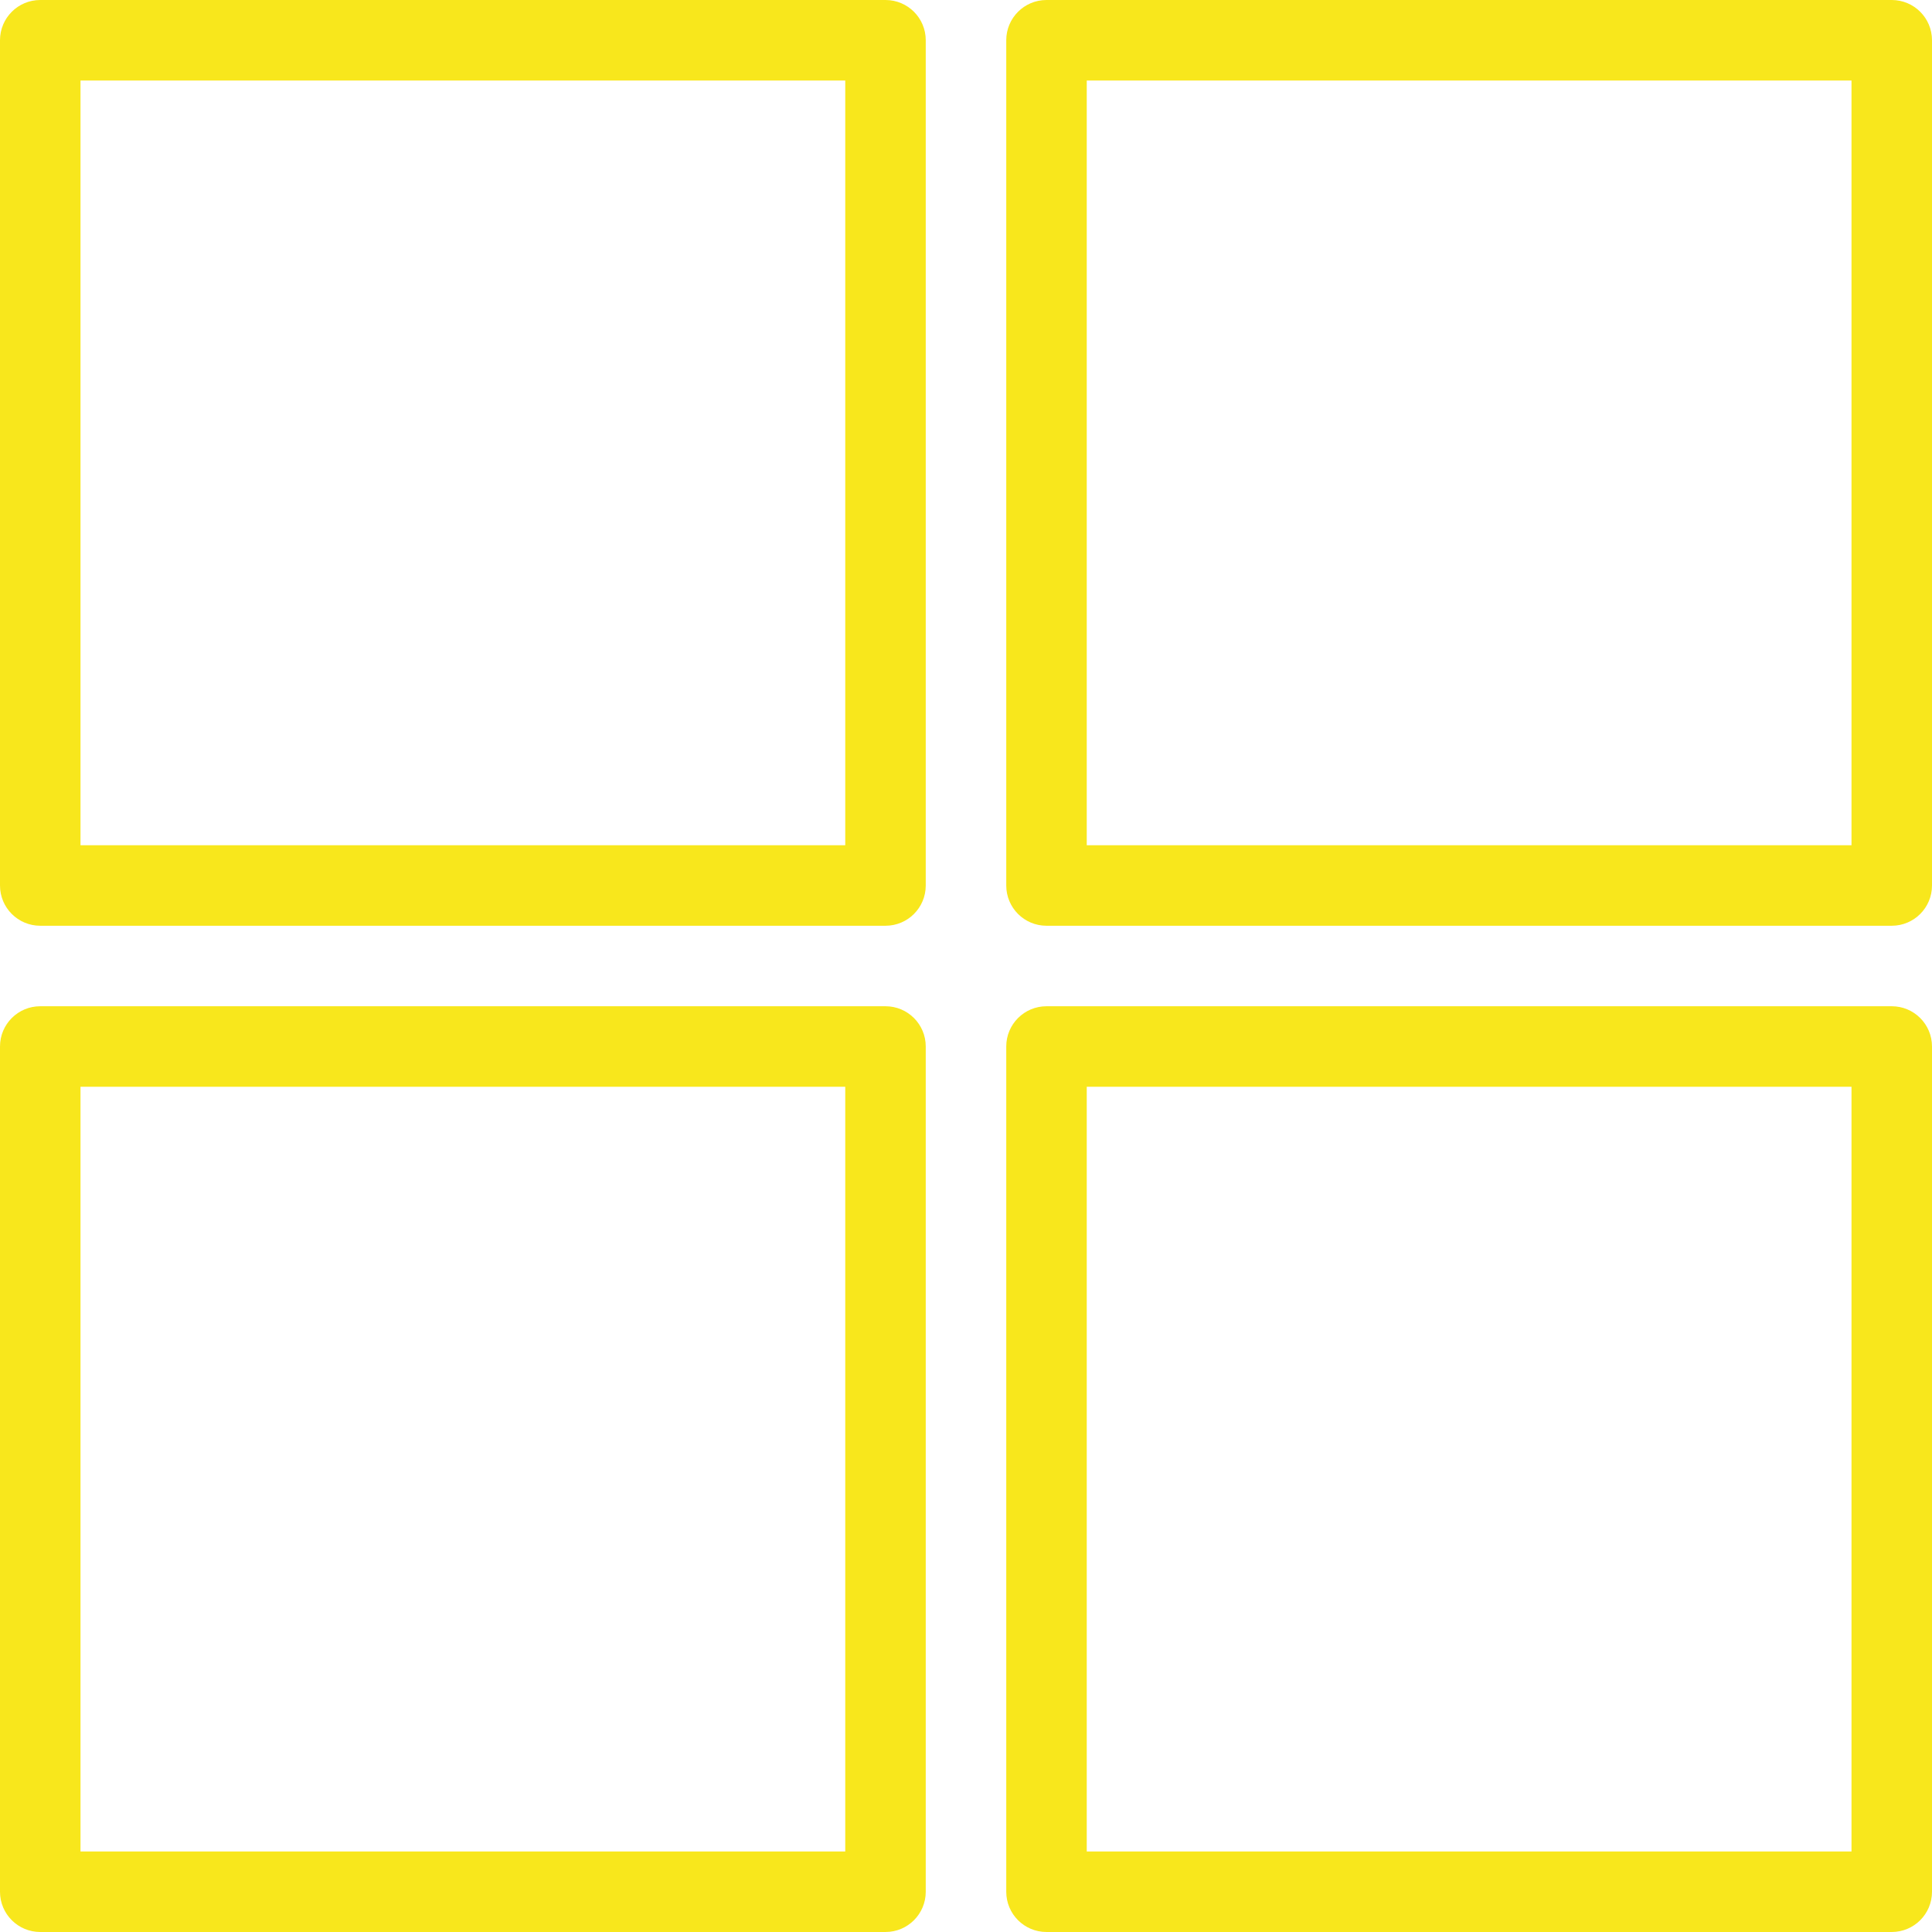
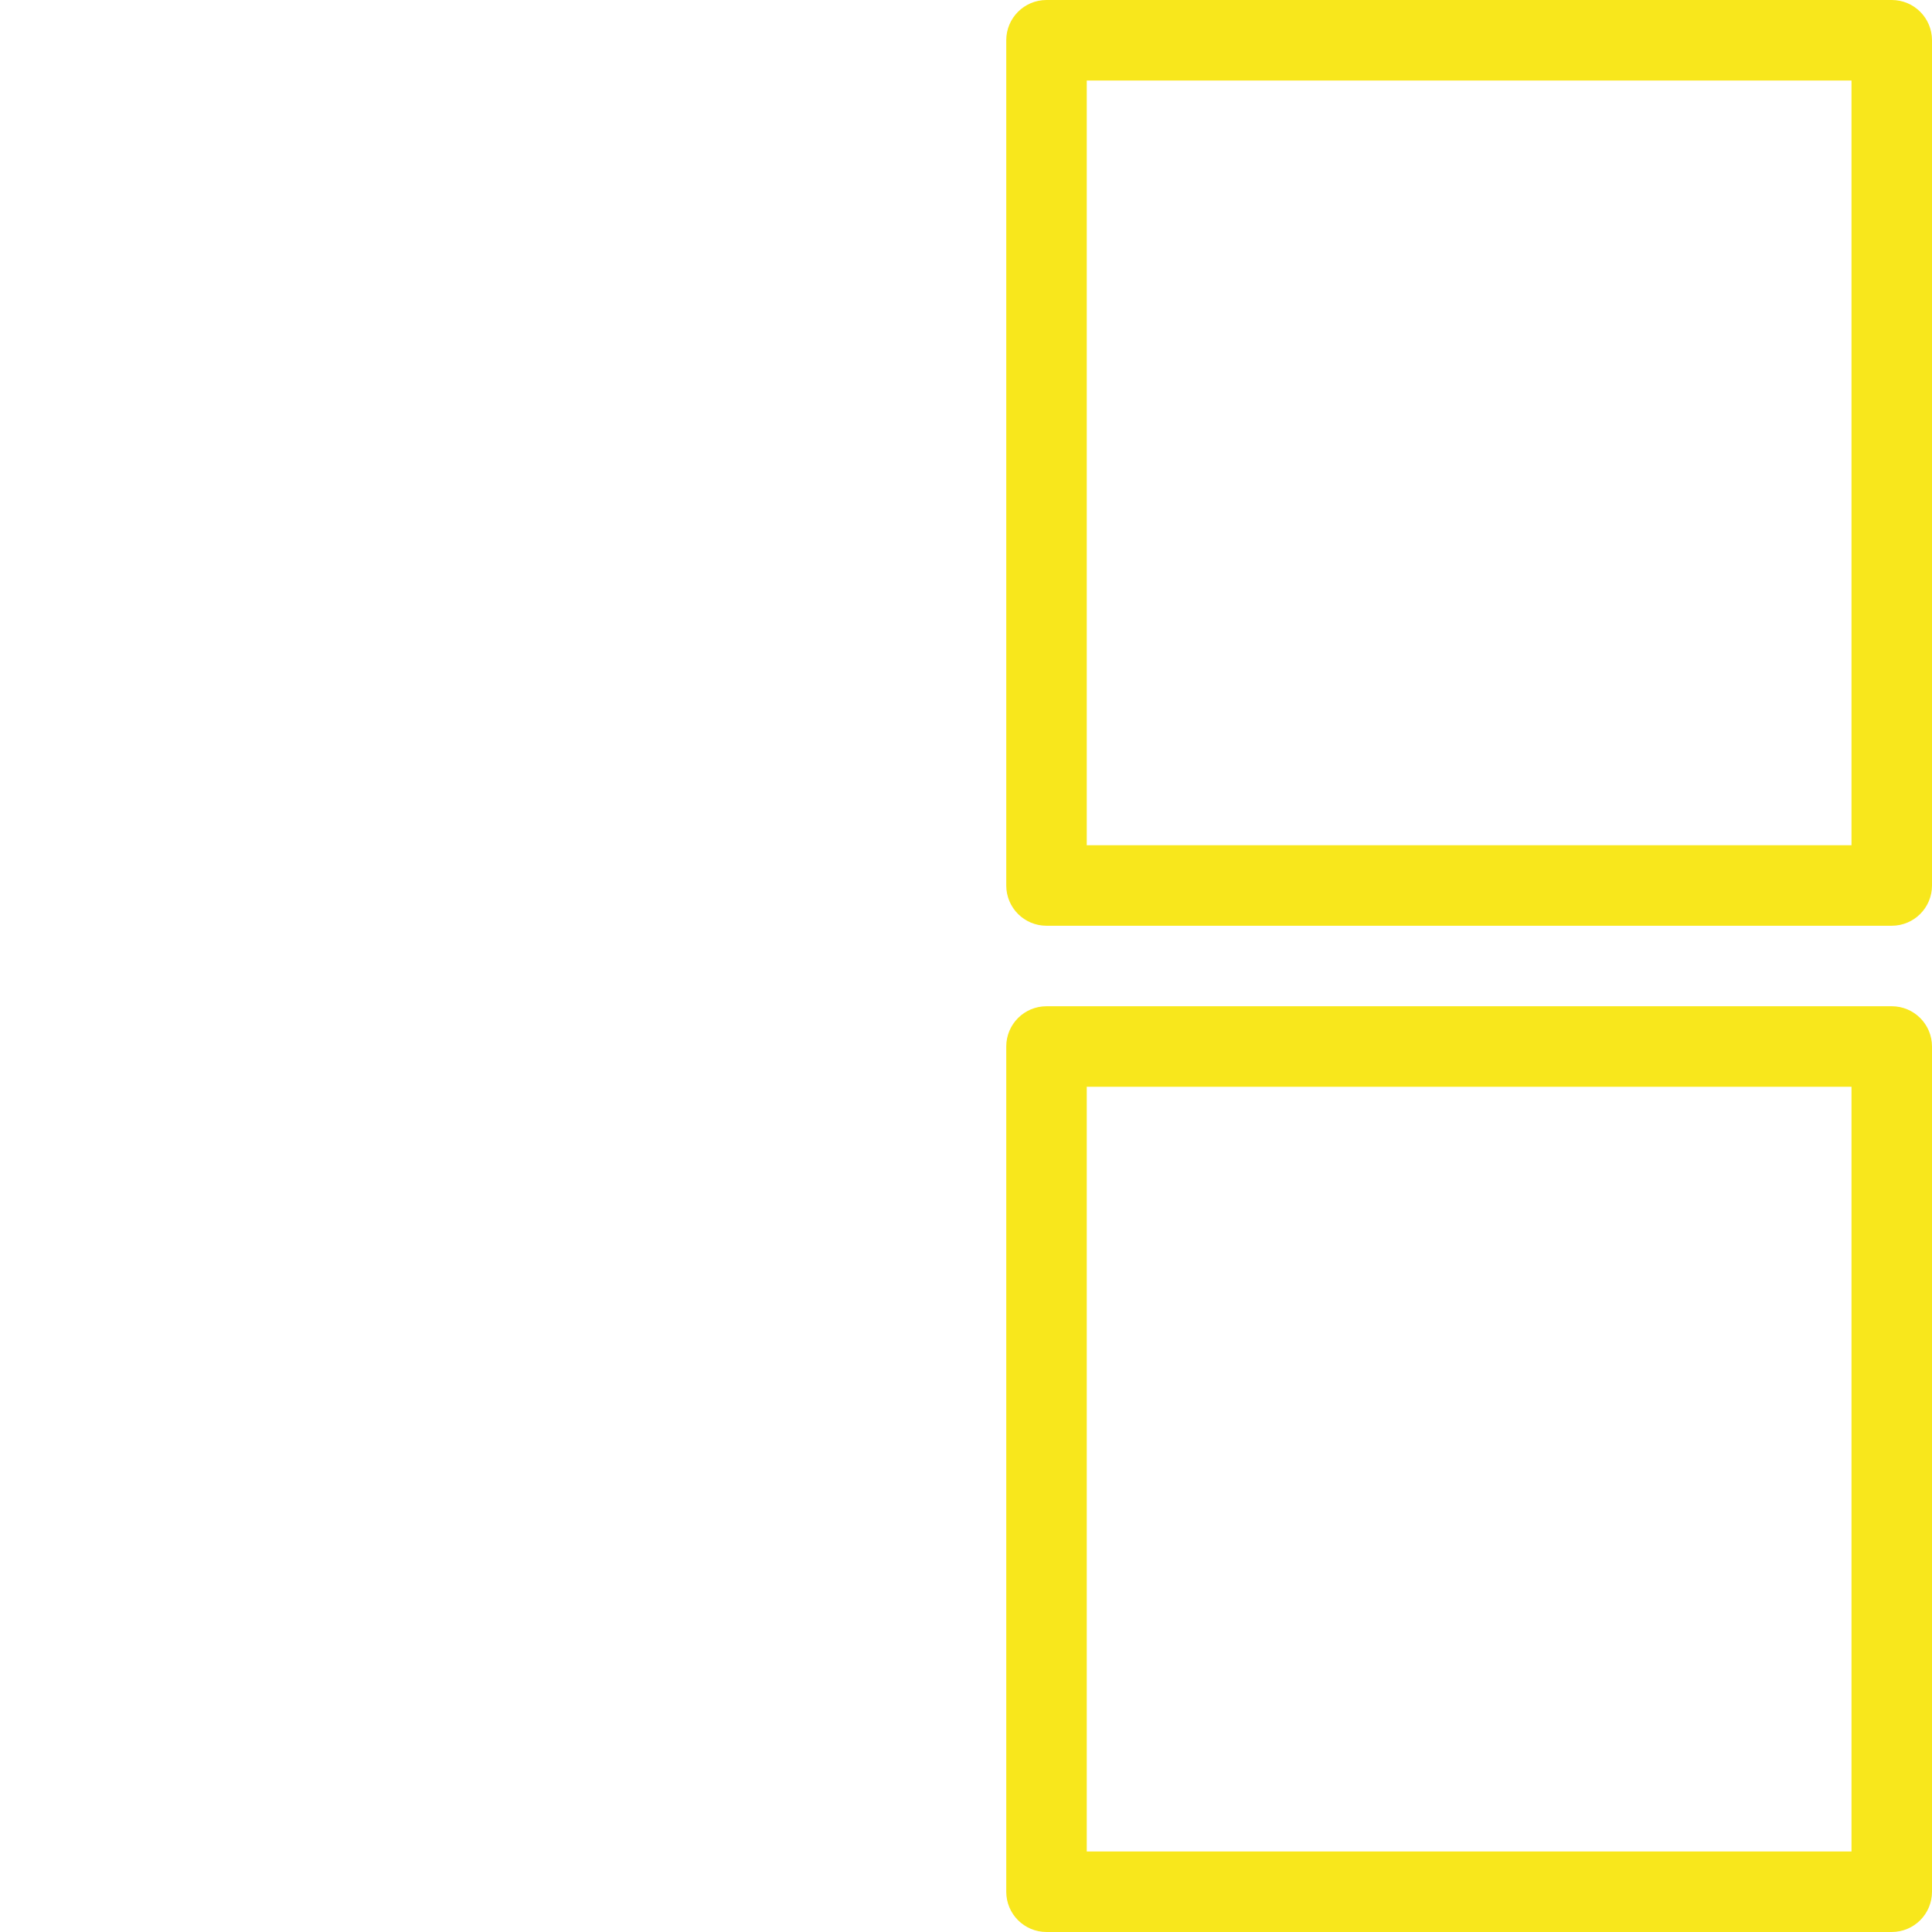
<svg xmlns="http://www.w3.org/2000/svg" enable-background="new 0 0 192 192" id="windows" version="1.1" viewBox="0 0 192 192" xml:space="preserve">
  <g>
-     <path d="M88,0H4C1.789,0,0,1.789,0,4v84c0,2.211,1.789,4,4,4h84c2.211,0,4-1.789,4-4V4C92,1.789,90.211,0,88,0z M84,84H8V8   h76V84z" fill="#f8e71c" />
-     <path d="M88,100H4c-2.211,0-4,1.789-4,4v84c0,2.211,1.789,4,4,4h84c2.211,0,4-1.789,4-4v-84C92,101.789,90.211,100,88,100z    M84,184H8v-76h76V184z" fill="#f8e71c" />
    <path d="M188,100h-84c-2.211,0-4,1.789-4,4v84c0,2.211,1.789,4,4,4h84c2.211,0,4-1.789,4-4v-84   C192,101.789,190.211,100,188,100z M184,184h-76v-76h76V184z" fill="#f8e71c" />
    <path d="M188,0h-84c-2.211,0-4,1.789-4,4v84c0,2.211,1.789,4,4,4h84c2.211,0,4-1.789,4-4V4C192,1.789,190.211,0,188,0z    M184,84h-76V8h76V84z" fill="#f8e71c" />
  </g>
</svg>